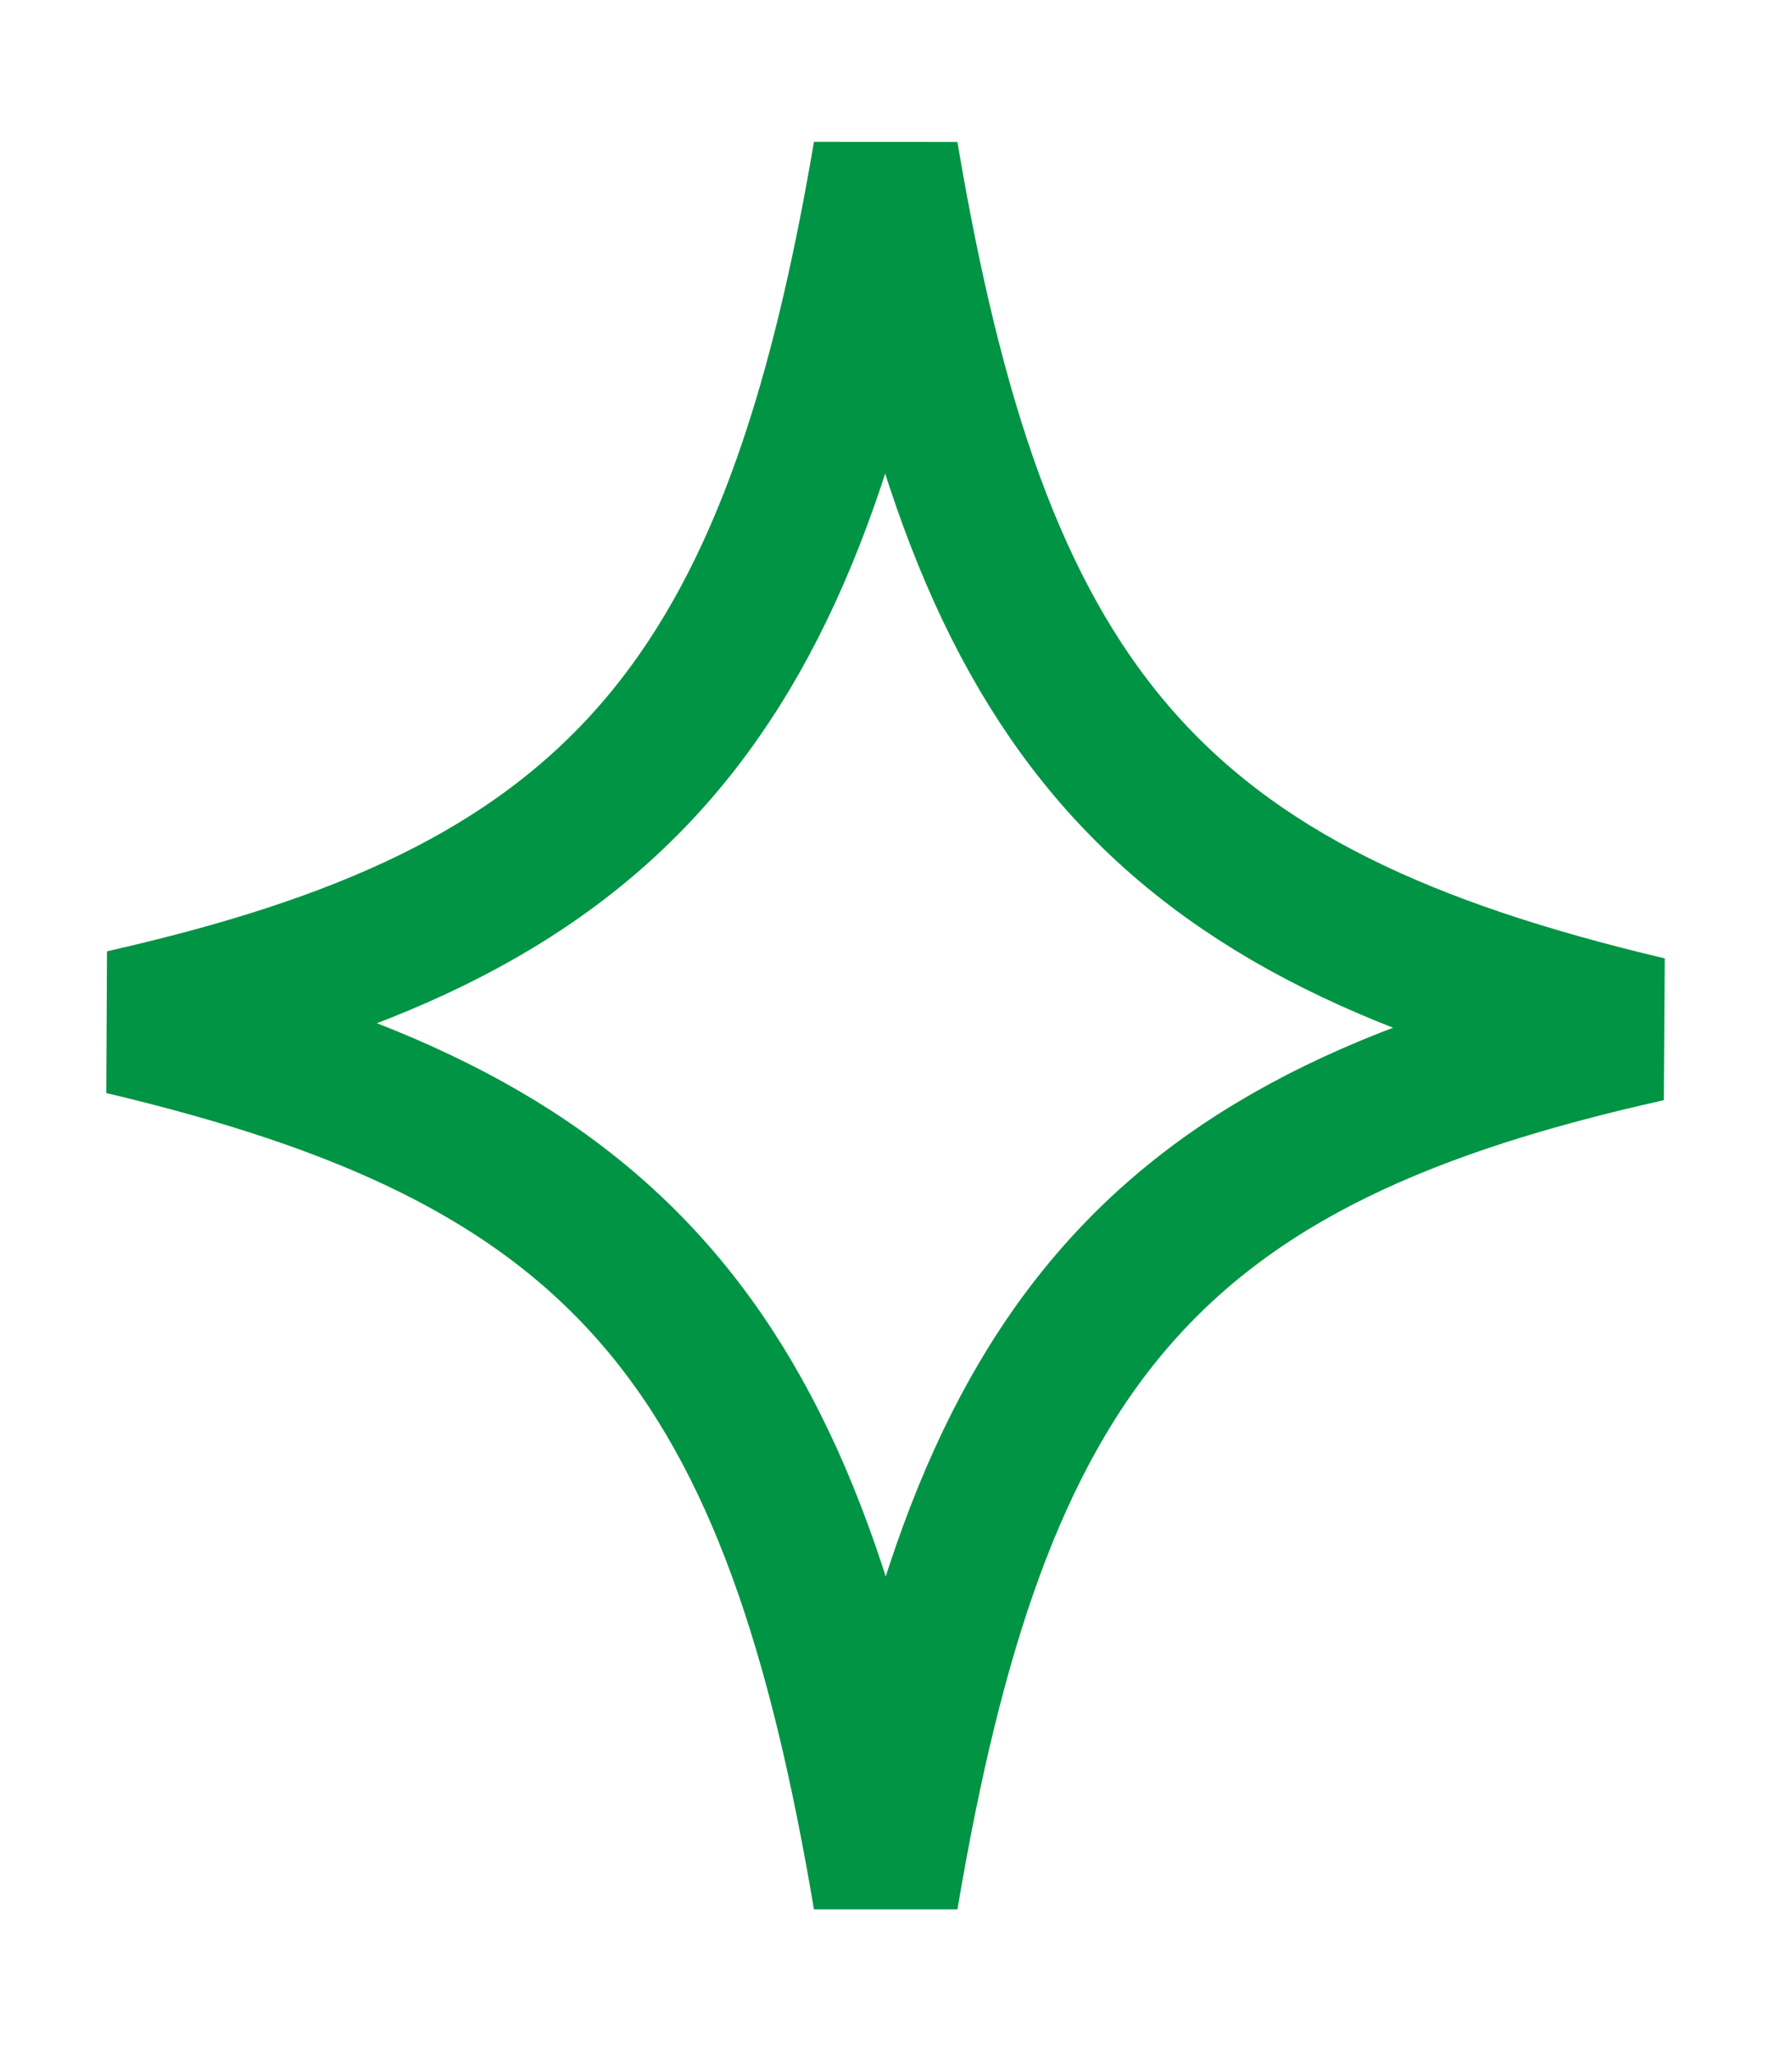
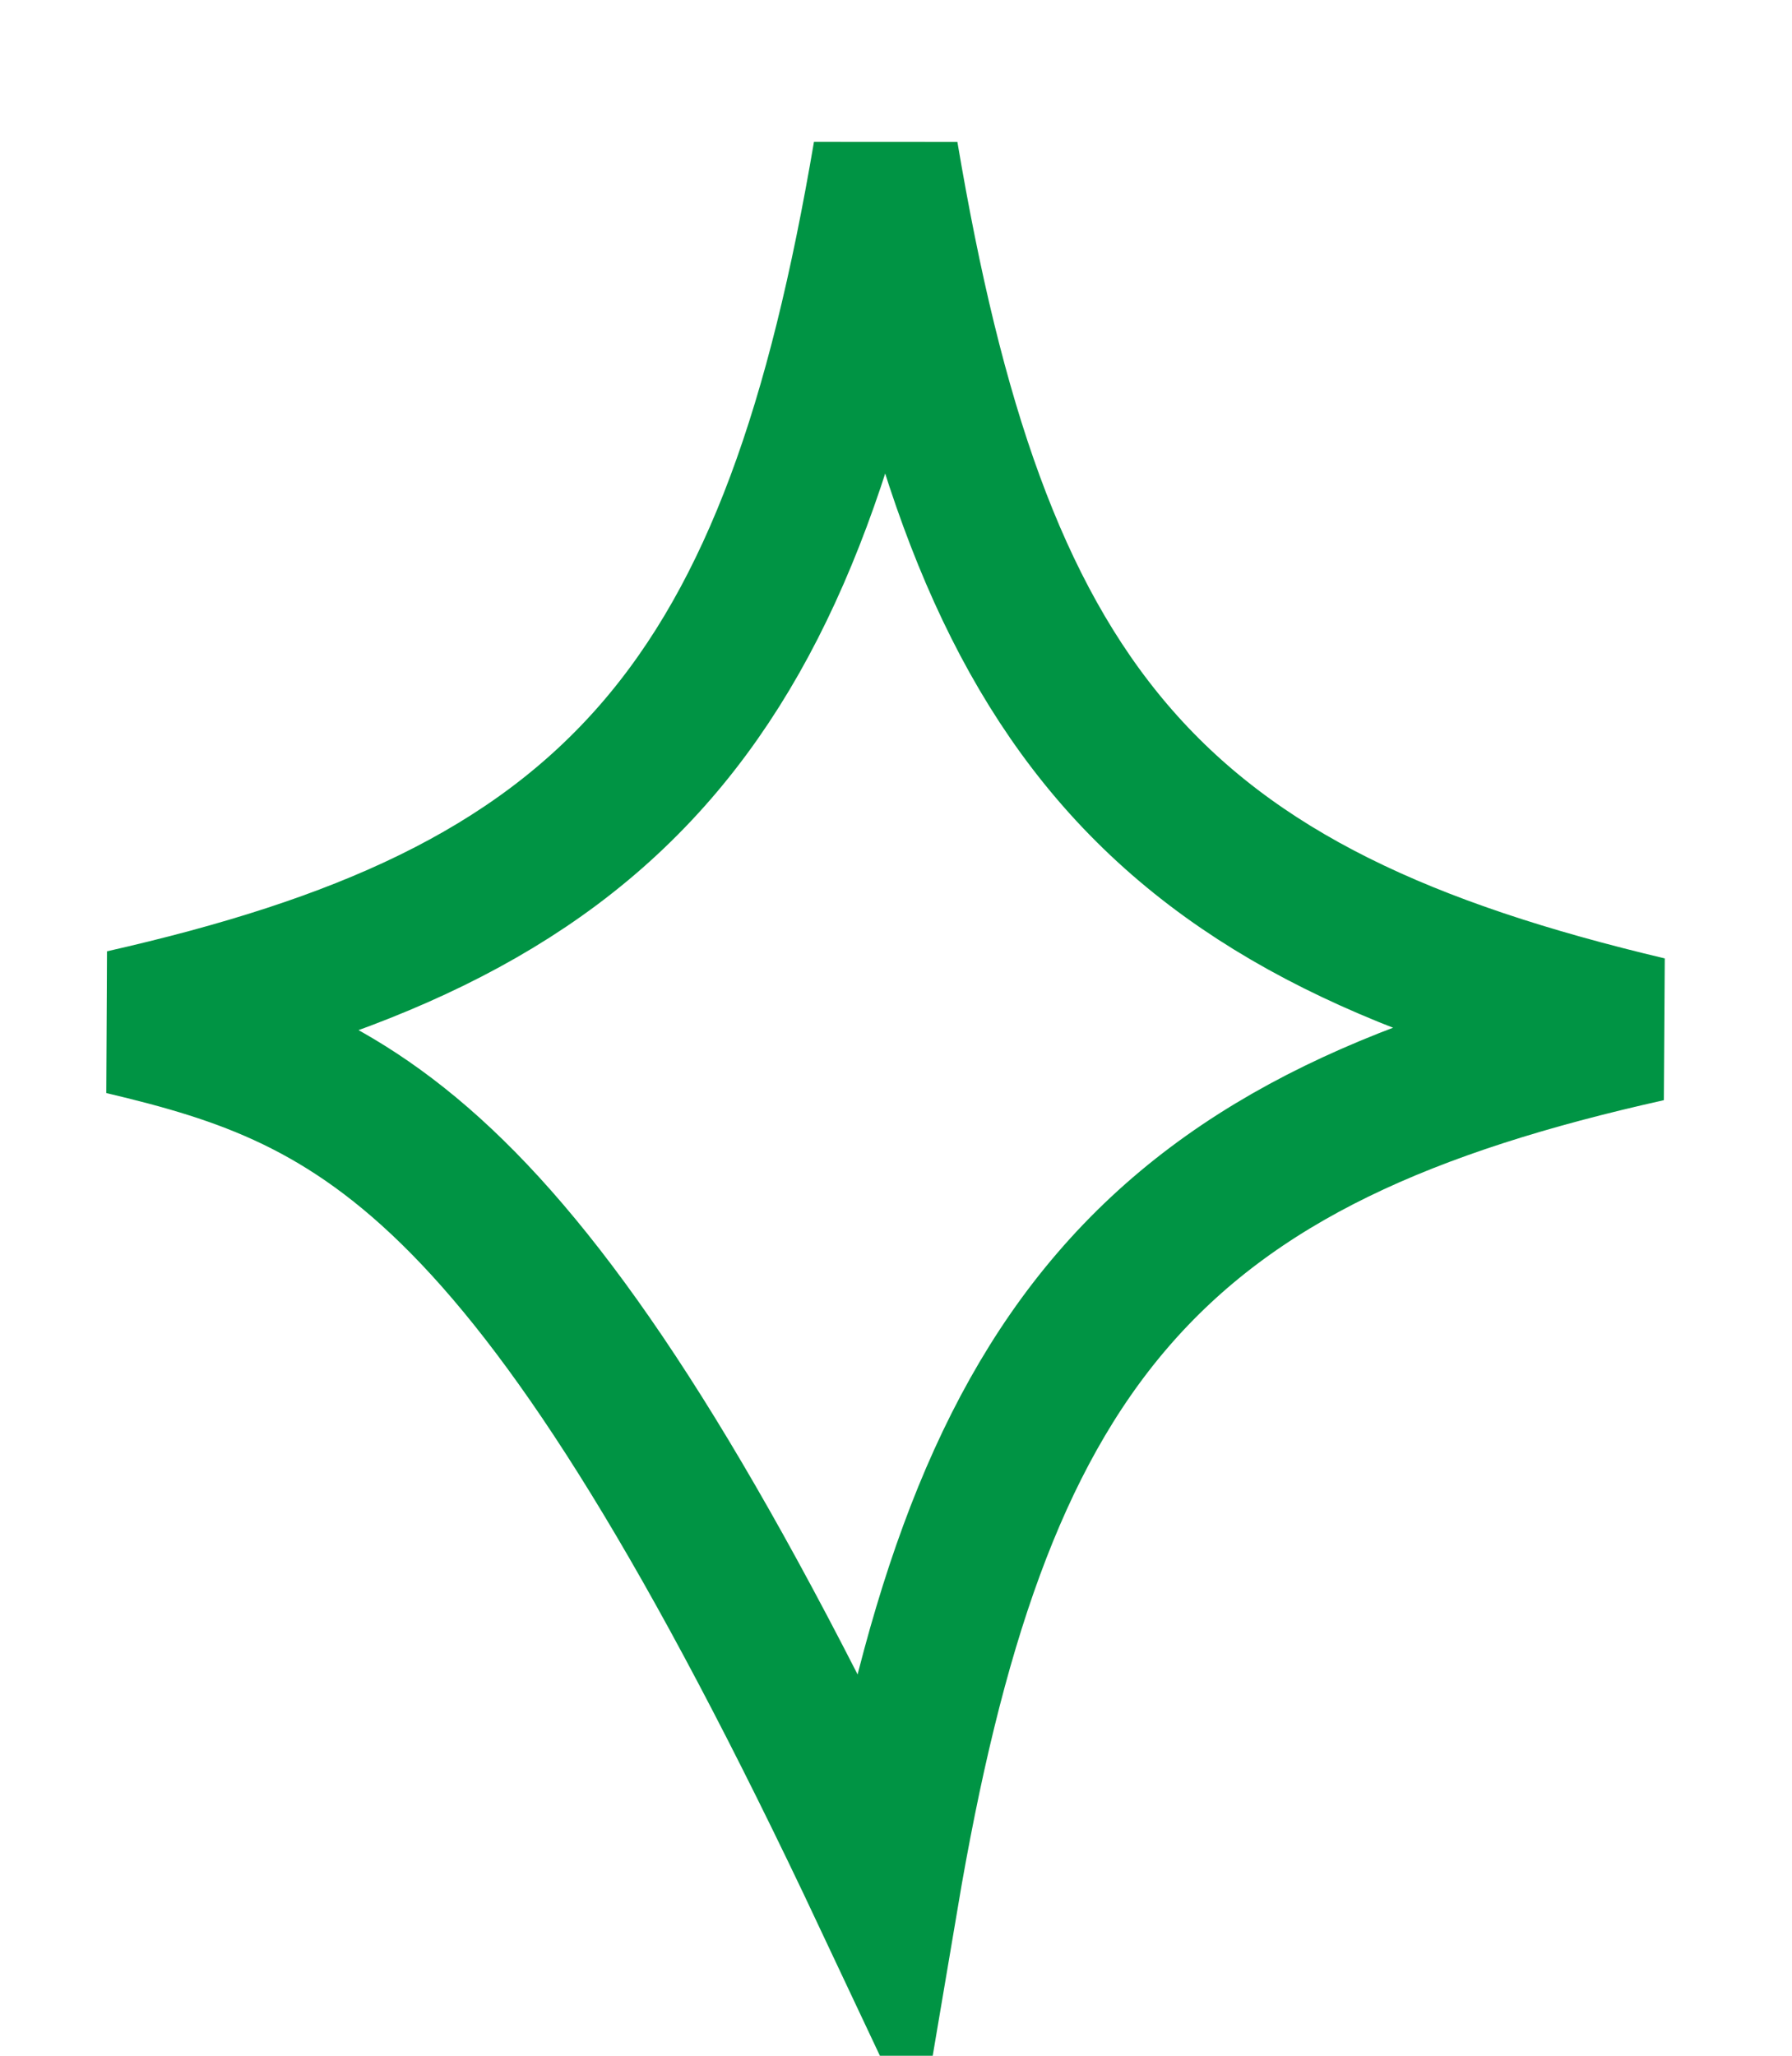
<svg xmlns="http://www.w3.org/2000/svg" width="68" height="78" viewBox="0 0 68 78" fill="none">
-   <path d="M33.608 5.845C35.321 15.988 37.717 23.267 42.204 28.526C46.86 33.983 53.437 36.893 62.535 39.05C53.45 41.08 46.871 43.919 42.211 49.344C37.719 54.572 35.322 61.851 33.609 71.987C31.896 61.849 29.502 54.572 25.016 49.315C20.357 43.854 13.775 40.944 4.669 38.787C13.638 36.756 20.205 33.917 24.893 28.506C29.42 23.279 31.881 16.002 33.608 5.845Z" stroke="#009444" stroke-width="5.52" />
+   <path d="M33.608 5.845C35.321 15.988 37.717 23.267 42.204 28.526C46.86 33.983 53.437 36.893 62.535 39.05C53.45 41.08 46.871 43.919 42.211 49.344C37.719 54.572 35.322 61.851 33.609 71.987C20.357 43.854 13.775 40.944 4.669 38.787C13.638 36.756 20.205 33.917 24.893 28.506C29.42 23.279 31.881 16.002 33.608 5.845Z" stroke="#009444" stroke-width="5.52" />
</svg>